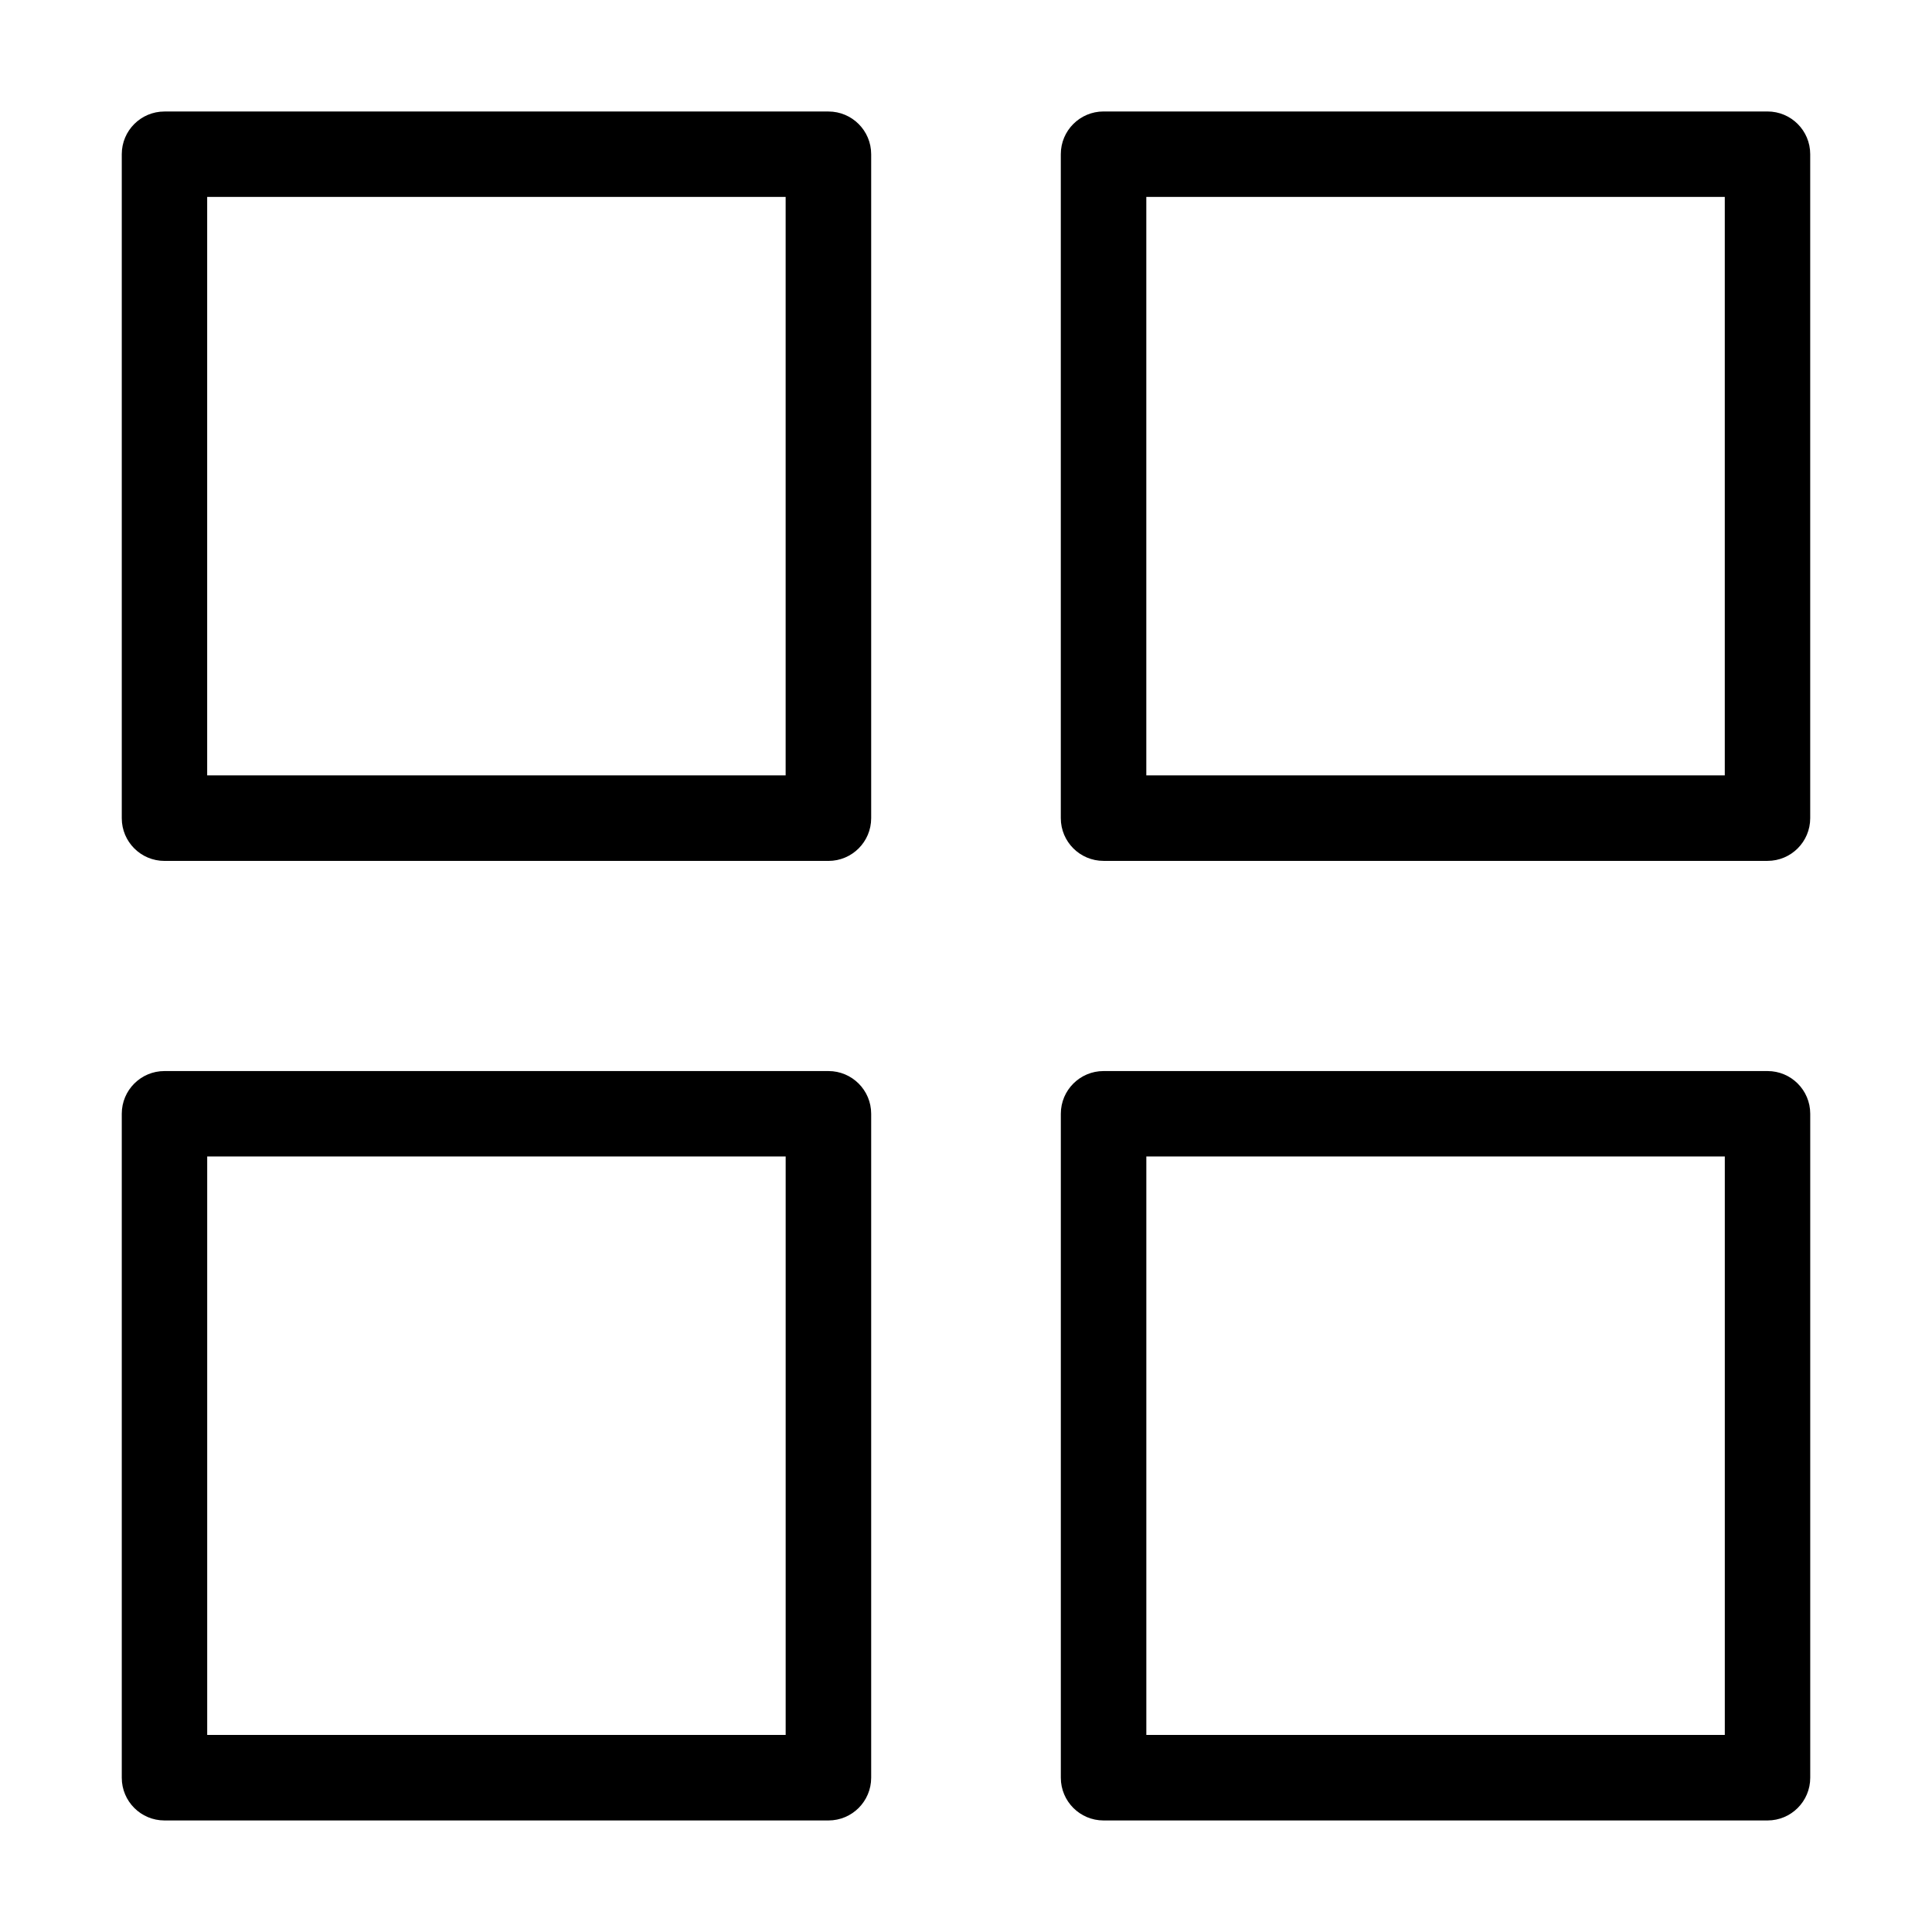
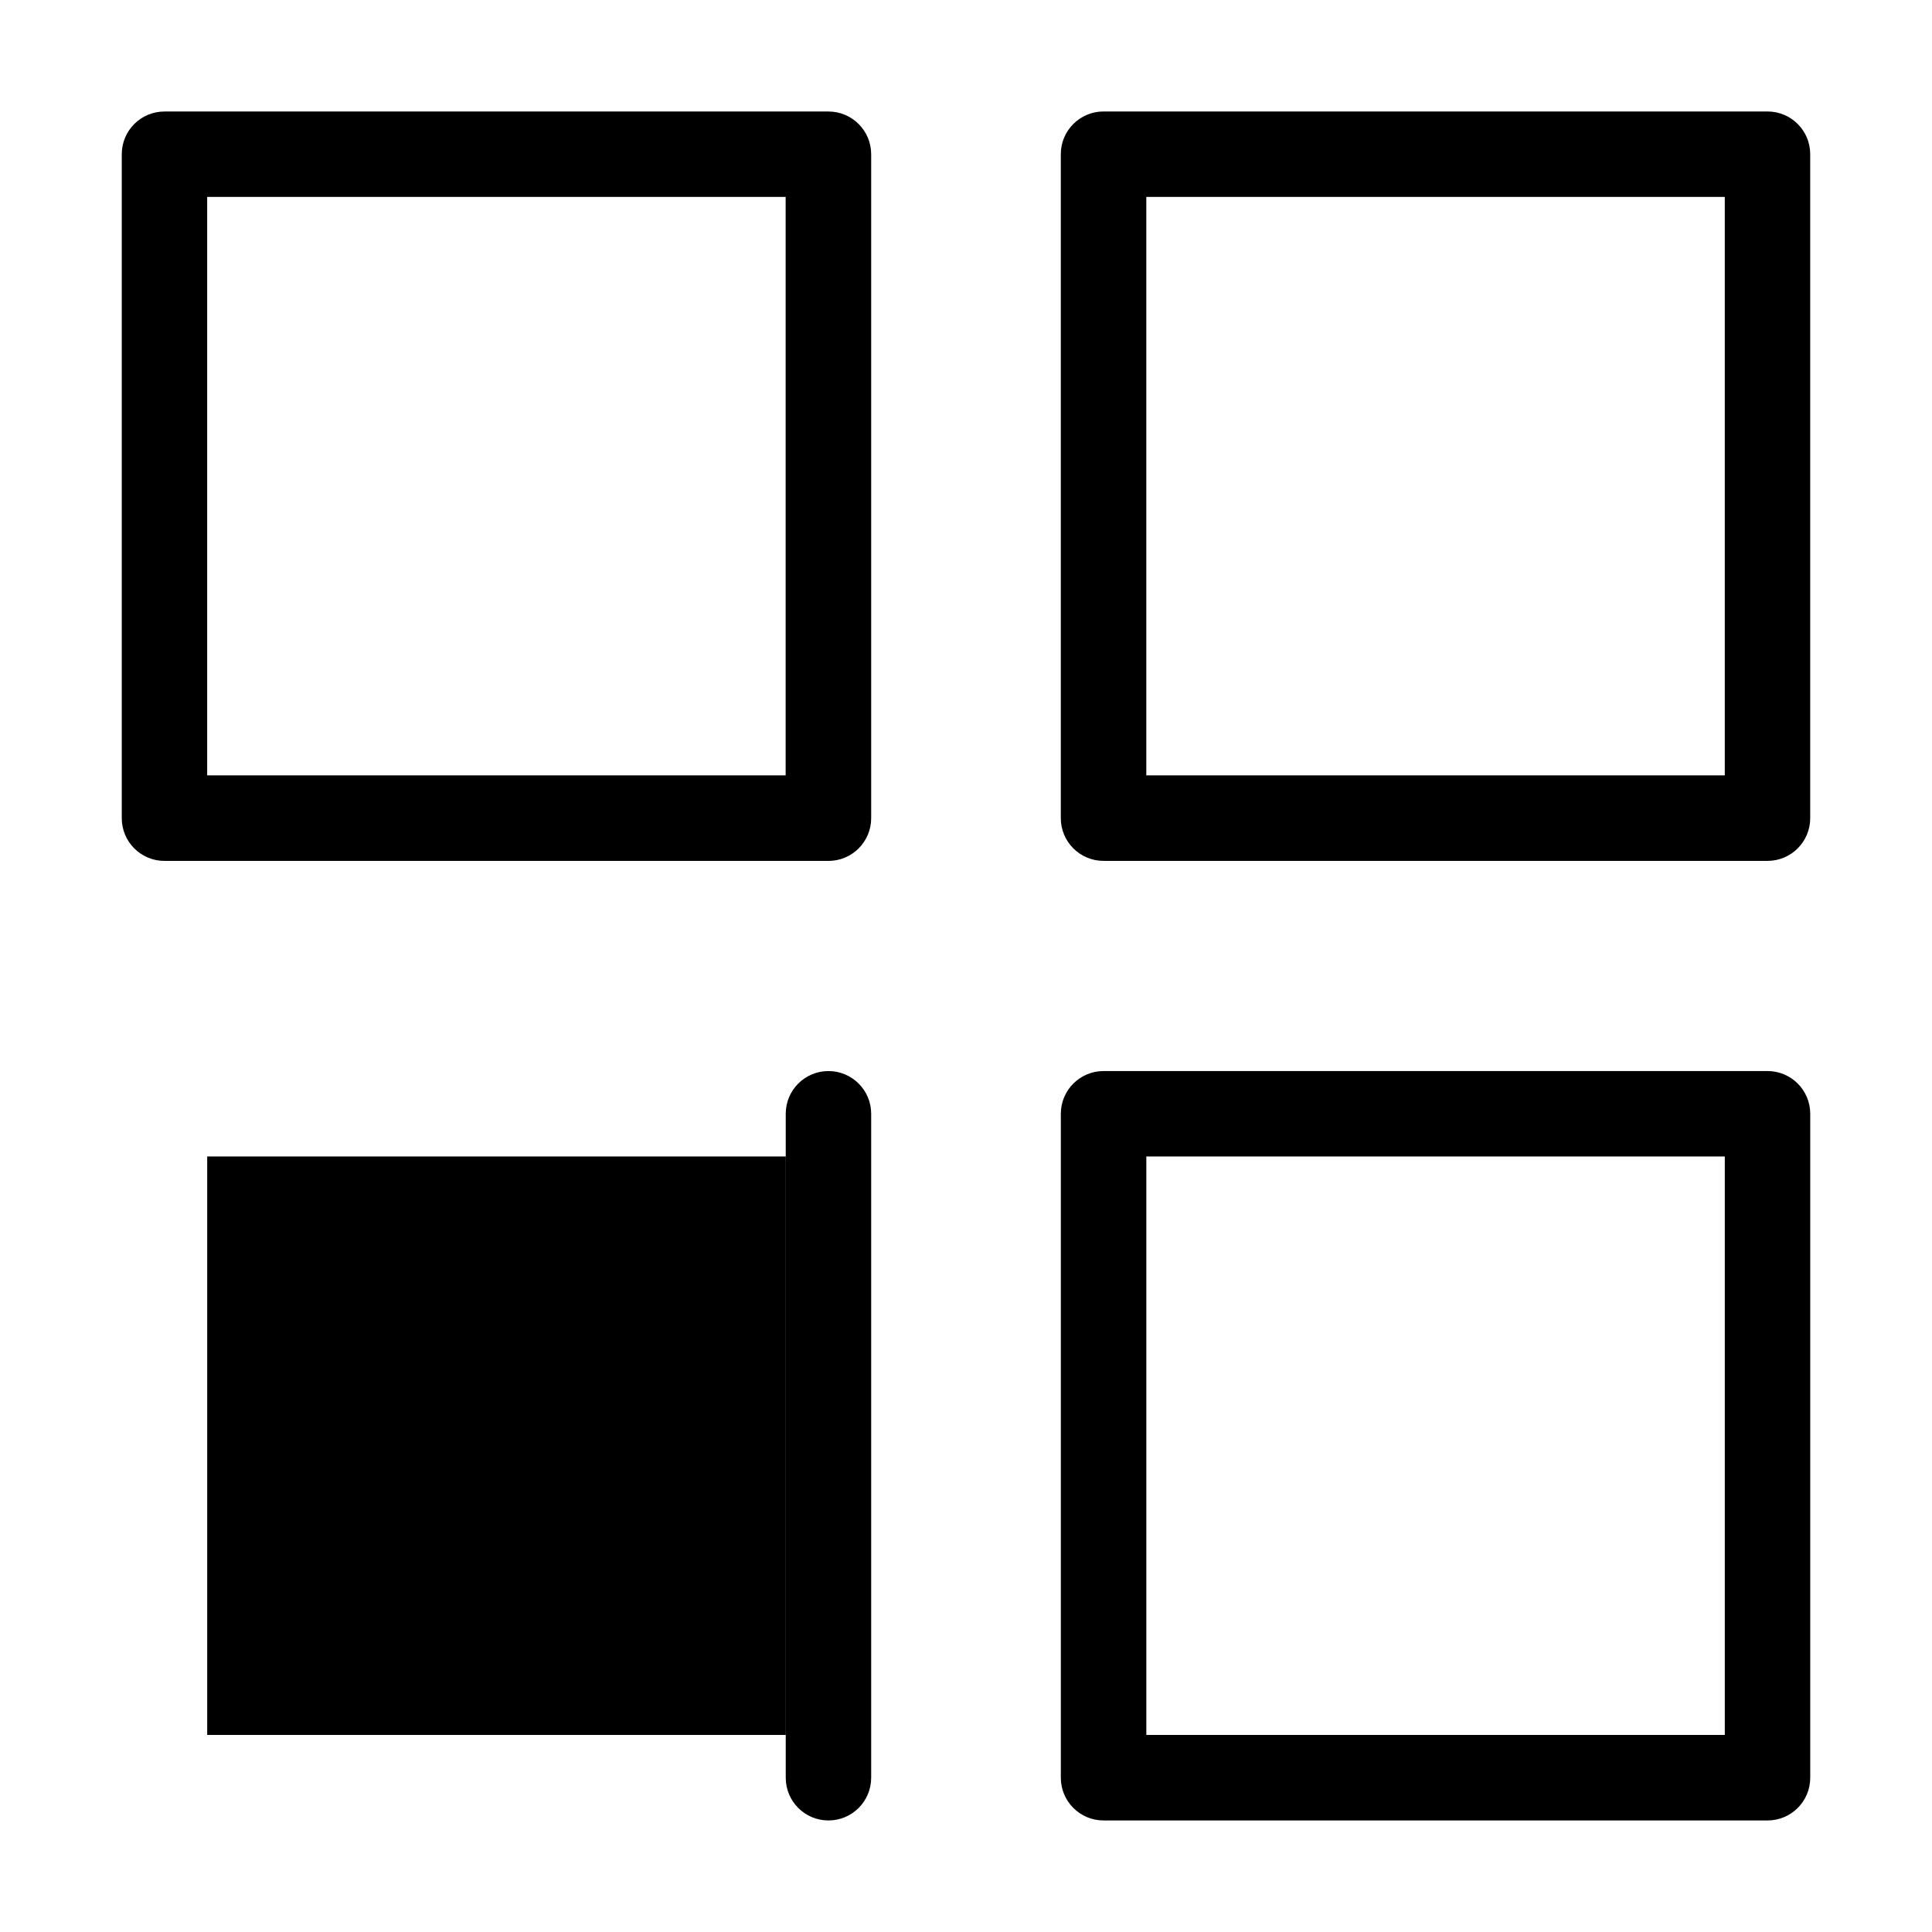
<svg xmlns="http://www.w3.org/2000/svg" fill="#000000" width="800px" height="800px" version="1.1" viewBox="144 144 512 512">
-   <path d="m187.59 173.55h175.96c6.242 0 11.32 5.062 11.32 11.32v175.96c0 6.258-5.078 11.32-11.32 11.32h-175.96c-6.258 0-11.32-5.062-11.32-11.32v-175.96c0-6.258 5.062-11.32 11.32-11.32zm248.86 254.29h175.96c6.258 0 11.32 5.062 11.32 11.32v175.96c0 6.258-5.062 11.32-11.32 11.32h-175.96c-6.242 0-11.32-5.062-11.32-11.32v-175.96c0-6.258 5.078-11.32 11.32-11.32zm164.64 22.641h-153.3v153.3h153.3zm-413.5-22.641h175.96c6.242 0 11.32 5.062 11.32 11.32v175.96c0 6.258-5.078 11.32-11.32 11.32h-175.96c-6.258 0-11.32-5.062-11.32-11.32v-175.96c0-6.258 5.062-11.32 11.32-11.32zm164.62 22.641h-153.3v153.3h153.3zm84.234-276.94h175.96c6.258 0 11.32 5.062 11.32 11.32v175.96c0 6.258-5.062 11.32-11.32 11.32h-175.96c-6.242 0-11.32-5.062-11.32-11.32v-175.96c0-6.258 5.078-11.32 11.32-11.32zm164.64 22.641h-153.3v153.3h153.3zm-248.88 0h-153.3v153.3h153.3z" />
+   <path d="m187.59 173.55h175.96c6.242 0 11.32 5.062 11.32 11.32v175.96c0 6.258-5.078 11.32-11.32 11.32h-175.96c-6.258 0-11.32-5.062-11.32-11.32v-175.96c0-6.258 5.062-11.32 11.32-11.32zm248.86 254.29h175.96c6.258 0 11.32 5.062 11.32 11.32v175.96c0 6.258-5.062 11.32-11.32 11.32h-175.96c-6.242 0-11.32-5.062-11.32-11.32v-175.96c0-6.258 5.078-11.32 11.32-11.32zm164.64 22.641h-153.3v153.3h153.3zm-413.5-22.641h175.96c6.242 0 11.32 5.062 11.32 11.32v175.96c0 6.258-5.078 11.32-11.32 11.32c-6.258 0-11.32-5.062-11.32-11.32v-175.96c0-6.258 5.062-11.32 11.32-11.32zm164.62 22.641h-153.3v153.3h153.3zm84.234-276.94h175.96c6.258 0 11.32 5.062 11.32 11.32v175.96c0 6.258-5.062 11.32-11.32 11.32h-175.96c-6.242 0-11.32-5.062-11.32-11.32v-175.96c0-6.258 5.078-11.32 11.32-11.32zm164.64 22.641h-153.3v153.3h153.3zm-248.88 0h-153.3v153.3h153.3z" />
</svg>